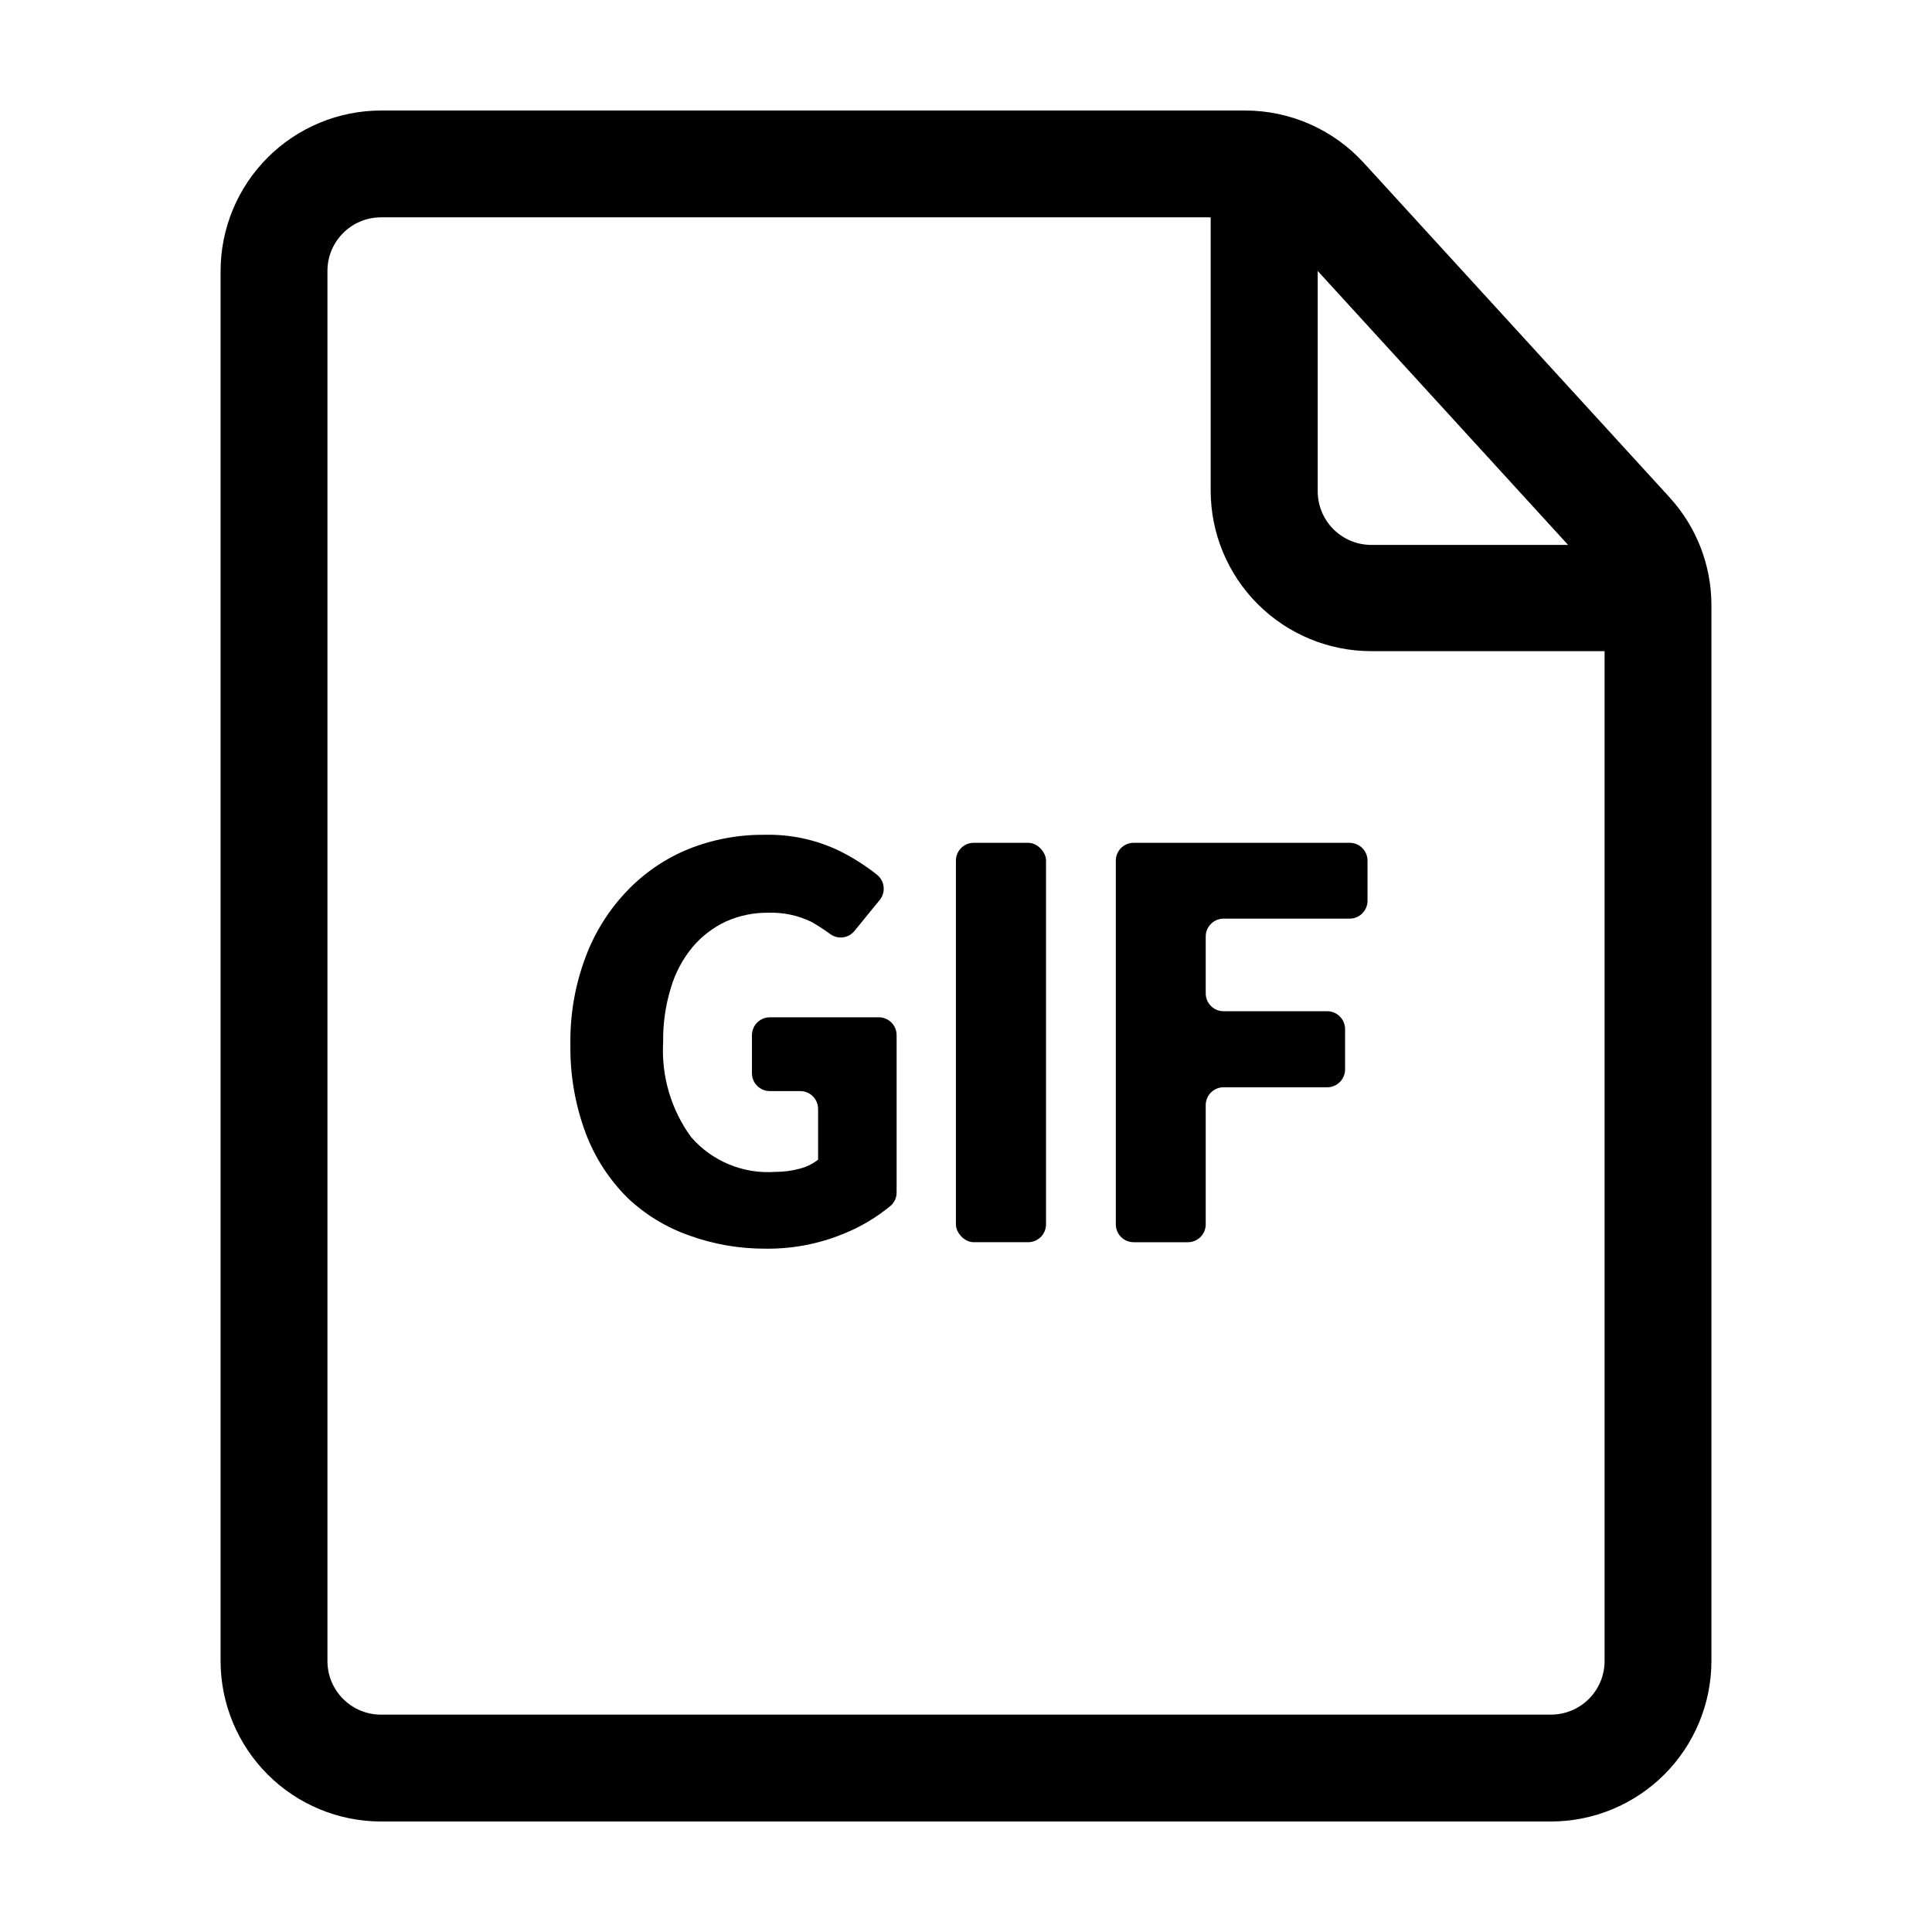
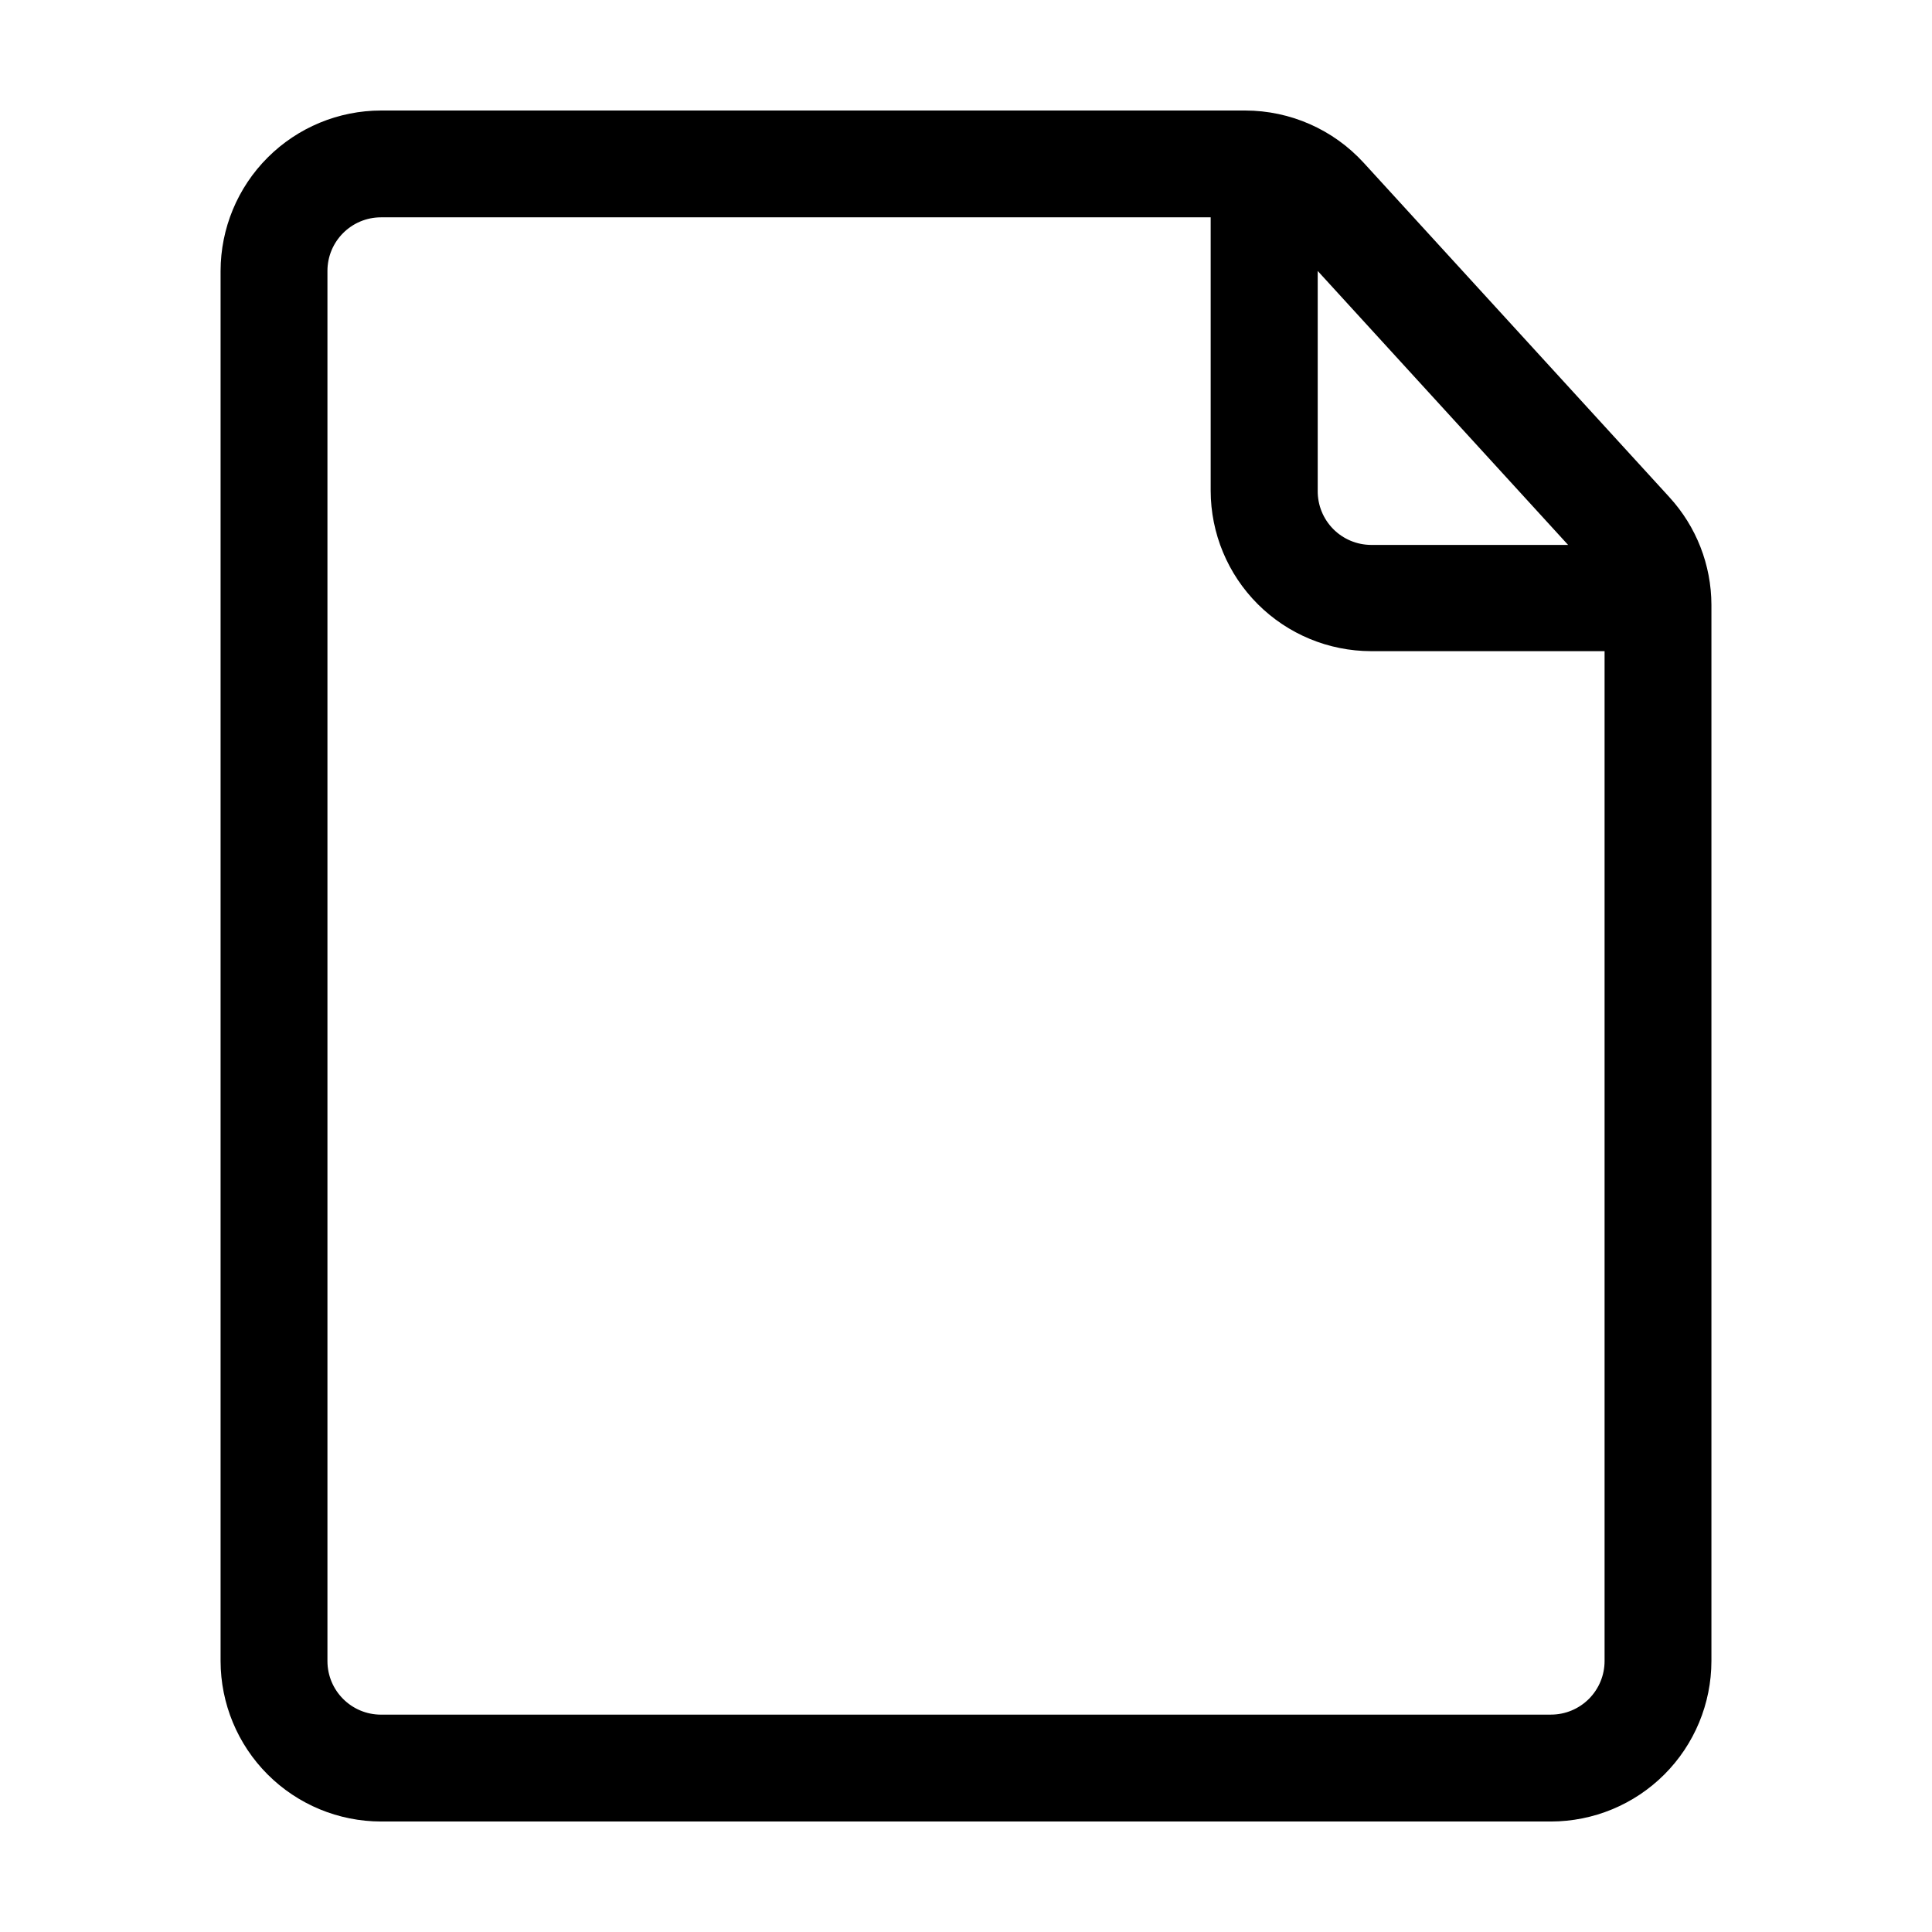
<svg xmlns="http://www.w3.org/2000/svg" fill="#000000" width="800px" height="800px" version="1.1" viewBox="144 144 512 512">
  <g>
-     <path d="m377.18 413.6h-29.172c-2.613 0-4.734 2.121-4.734 4.734v10.078c0 2.613 2.121 4.734 4.734 4.734h8.062c2.617 0 4.734 2.121 4.734 4.738v13.453-0.004c-1.488 1.152-3.207 1.977-5.035 2.418-2.074 0.547-4.207 0.82-6.348 0.809-8.461 0.602-16.711-2.816-22.27-9.223-5.316-7.281-7.934-16.188-7.406-25.188-0.078-4.832 0.602-9.641 2.016-14.258 1.156-4.008 3.129-7.727 5.793-10.934 2.422-2.856 5.43-5.16 8.816-6.75 3.551-1.586 7.398-2.375 11.285-2.32 3.938-0.129 7.844 0.699 11.387 2.418 1.742 0.996 3.422 2.09 5.039 3.277 2.012 1.43 4.785 1.055 6.348-0.859l6.699-8.211c1.648-2.019 1.355-4.992-0.656-6.648-3.117-2.488-6.496-4.633-10.074-6.398-6.172-2.961-12.957-4.41-19.801-4.234-6.898-0.066-13.746 1.219-20.152 3.781-6.031 2.461-11.488 6.152-16.02 10.832-4.906 5.043-8.715 11.047-11.184 17.633-2.836 7.481-4.219 15.43-4.082 23.426-0.105 8.012 1.277 15.973 4.082 23.477 2.414 6.375 6.156 12.164 10.98 16.98 4.711 4.496 10.328 7.93 16.477 10.074 6.461 2.328 13.281 3.508 20.152 3.477 6.894 0.094 13.746-1.172 20.152-3.727 4.734-1.832 9.141-4.418 13.047-7.66 1.008-0.891 1.578-2.18 1.562-3.523v-41.668c0.004-2.5-1.938-4.574-4.434-4.734z" />
-     <path d="m402.06 367.35h14.41c2.617 0 4.734 2.617 4.734 4.734v96.379c0 2.617-2.121 4.734-4.734 4.734h-14.41c-2.617 0-4.734-2.617-4.734-4.734v-96.379c0-2.617 2.121-4.734 4.734-4.734z" />
-     <path d="m501.67 367.35h-57.234c-2.613 0-4.734 2.121-4.734 4.734v96.379c0 2.617 2.121 4.738 4.734 4.738h14.41c2.594-0.027 4.684-2.141 4.684-4.738v-31.637c0.027-2.598 2.141-4.688 4.738-4.688h27.457c2.613 0 4.734-2.121 4.734-4.734v-10.68c0-1.258-0.496-2.461-1.387-3.352-0.887-0.887-2.094-1.387-3.348-1.387h-27.457c-2.617 0-4.738-2.121-4.738-4.734v-15.113c0.027-2.598 2.141-4.688 4.738-4.688h33.402c2.613 0 4.734-2.121 4.734-4.734v-10.633c0-2.613-2.121-4.734-4.734-4.734z" />
    <path d="m586.41 275.76-81.012-88.617c-8.059-8.812-19.445-13.84-31.387-13.855h-229.03c-11.273 0.012-22.082 4.496-30.055 12.469-7.969 7.973-12.453 18.777-12.469 30.051v368.39c0.016 11.273 4.5 22.082 12.469 30.051 7.973 7.973 18.781 12.457 30.055 12.469h310.04c11.273-0.012 22.082-4.496 30.055-12.469 7.969-7.969 12.453-18.777 12.469-30.051v-279.92c-0.023-10.559-3.996-20.73-11.137-28.516zm-26.852 12.645-52.195 0.004c-3.785-0.016-7.41-1.539-10.066-4.234s-4.129-6.34-4.09-10.125v-58.242zm-4.535 309.99-310.04 0.004c-7.848 0-14.207-6.359-14.207-14.207v-368.39c0-7.844 6.359-14.207 14.207-14.207h219.86v72.449c0.012 11.273 4.496 22.082 12.469 30.051 7.969 7.973 18.777 12.457 30.051 12.469h61.867v267.62c0 3.769-1.496 7.383-4.16 10.047-2.664 2.664-6.277 4.16-10.047 4.16z" />
  </g>
</svg>